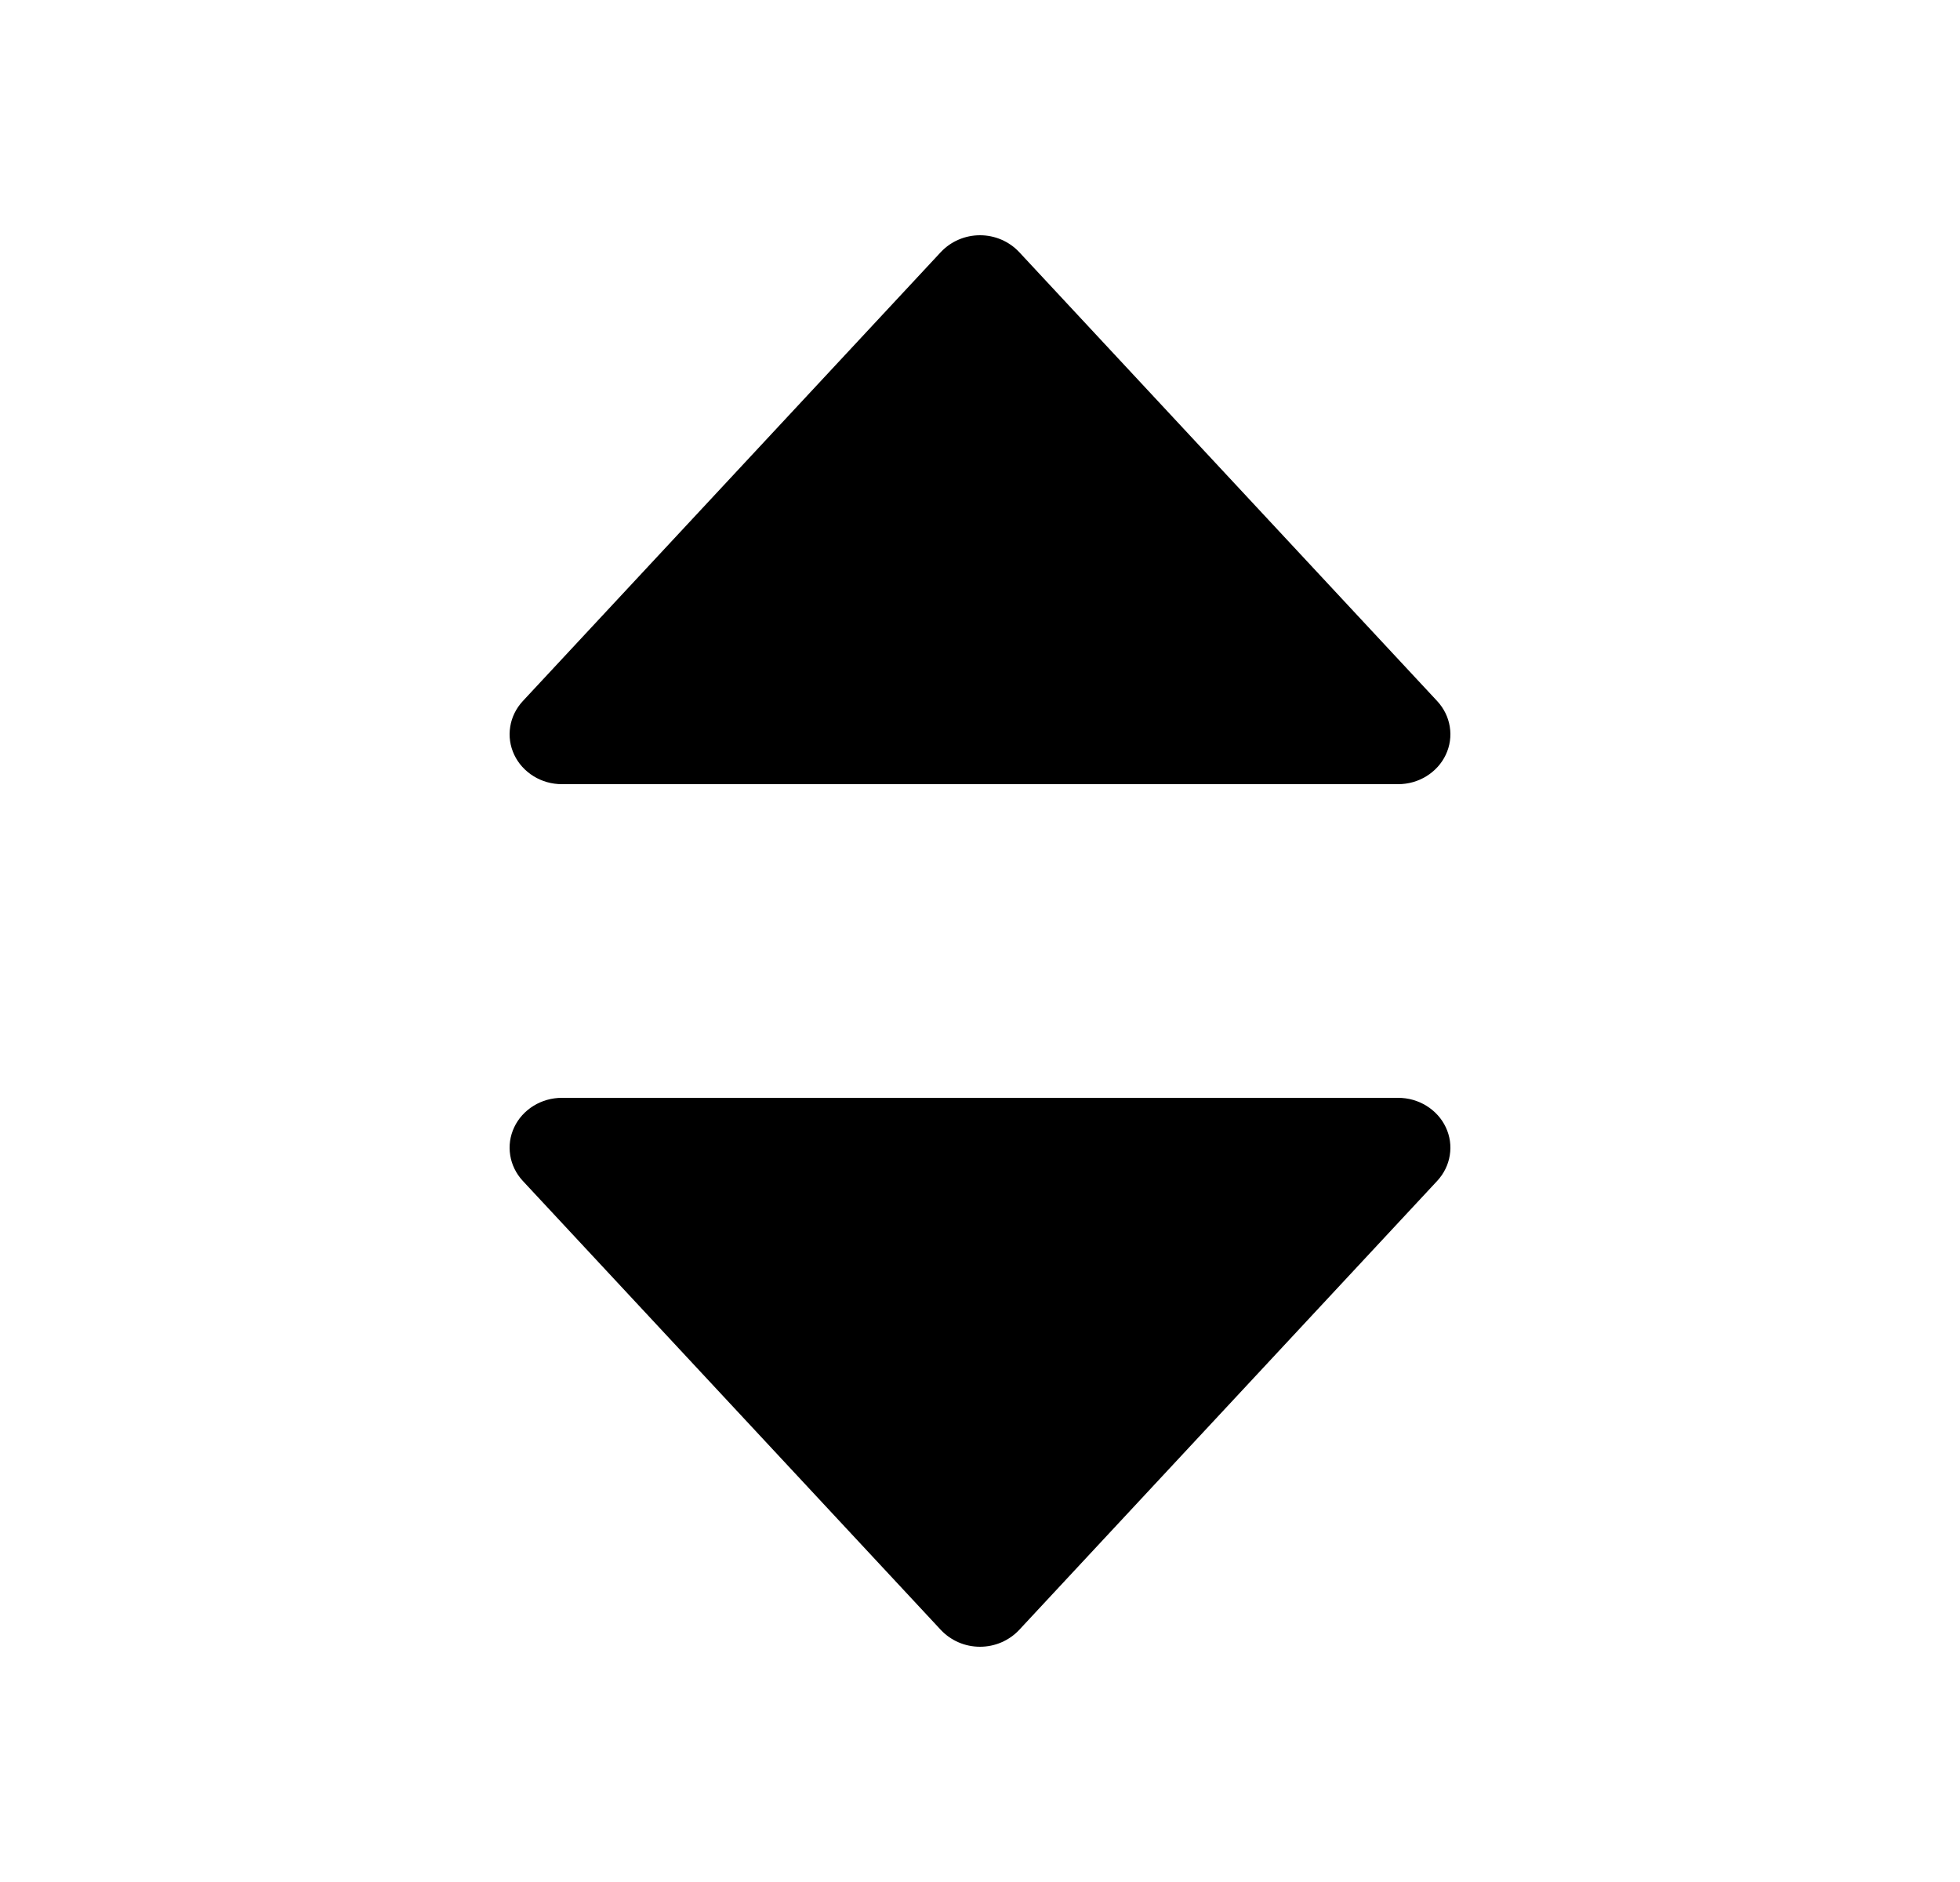
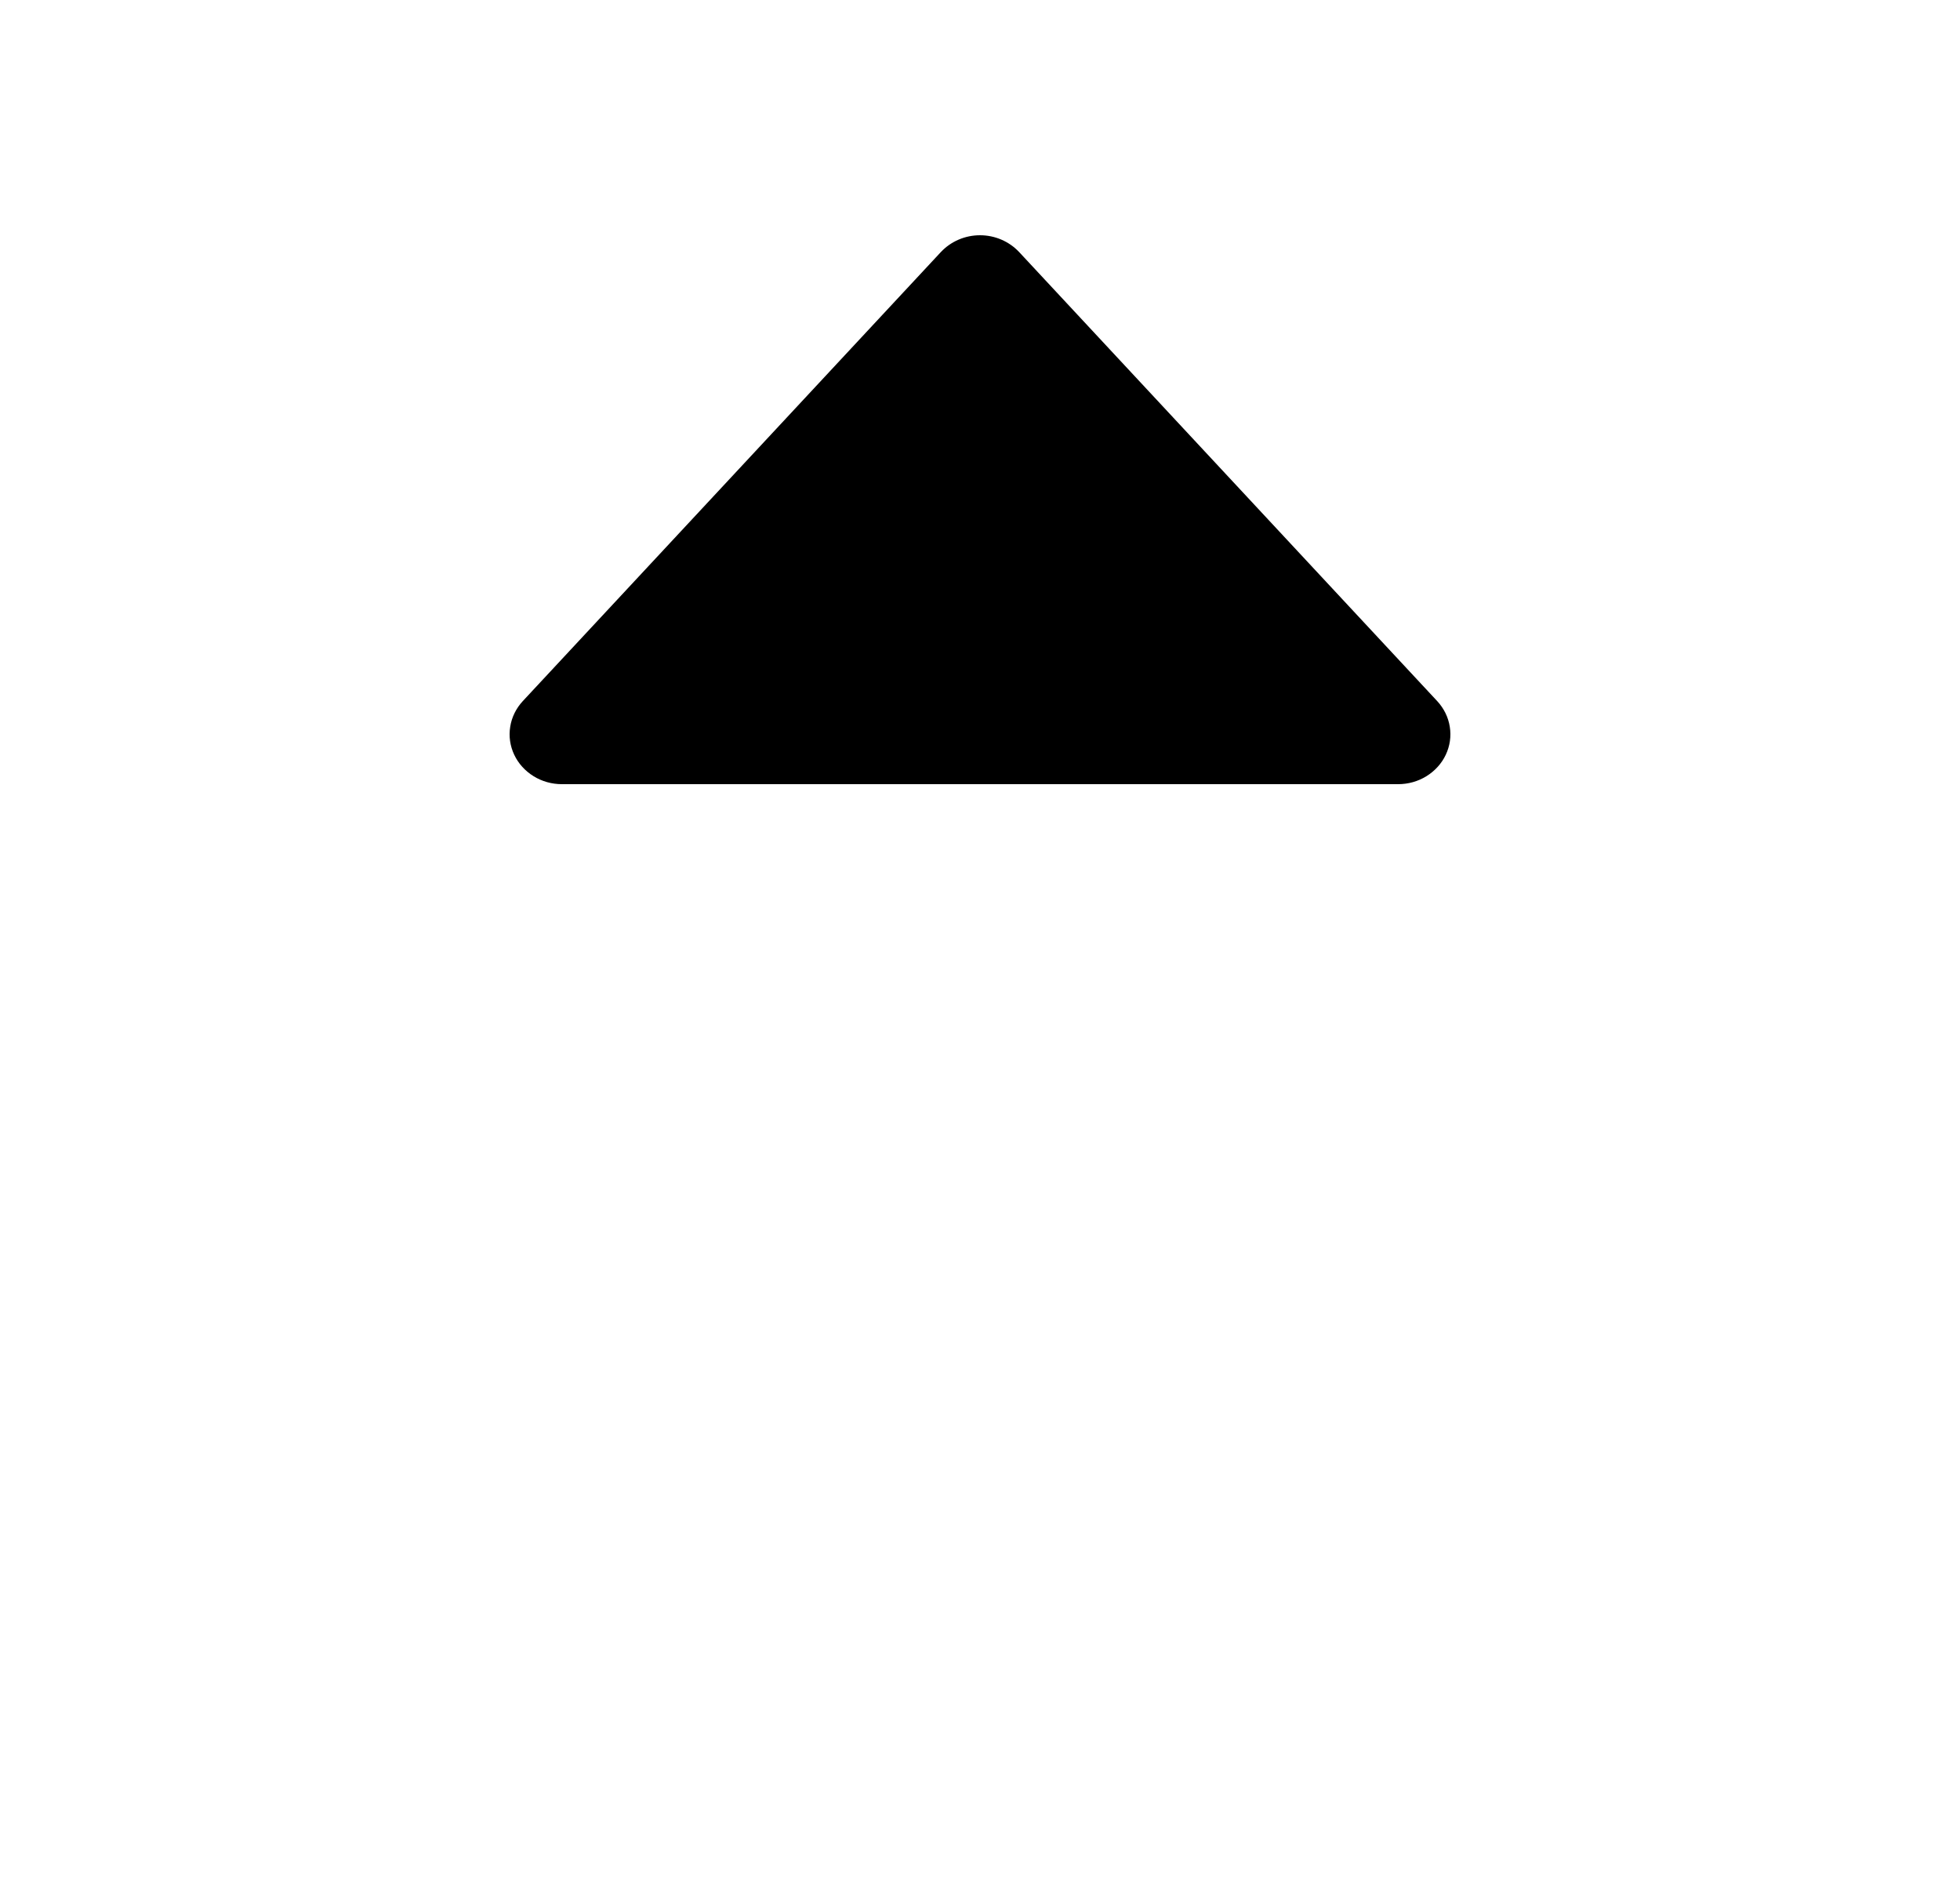
<svg xmlns="http://www.w3.org/2000/svg" width="25" height="24" viewBox="0 0 25 24" fill="none">
-   <path fill-rule="evenodd" clip-rule="evenodd" d="M6.559 14.375C6.611 14.264 6.697 14.169 6.805 14.102C6.912 14.036 7.038 14 7.167 14H17.833C17.962 14 18.087 14.035 18.195 14.102C18.303 14.169 18.389 14.264 18.441 14.375C18.494 14.487 18.512 14.611 18.492 14.733C18.473 14.854 18.417 14.967 18.332 15.059L12.999 20.786C12.936 20.853 12.859 20.907 12.773 20.944C12.687 20.981 12.594 21 12.5 21C12.406 21 12.312 20.981 12.227 20.944C12.141 20.907 12.064 20.853 12.001 20.786L6.668 15.059C6.583 14.967 6.527 14.854 6.508 14.733C6.488 14.611 6.506 14.487 6.559 14.375Z" fill="black" />
  <path d="M12.773 3.056C12.687 3.019 12.594 3 12.5 3C12.406 3 12.313 3.019 12.227 3.056C12.141 3.093 12.064 3.147 12.001 3.214L6.668 8.941C6.583 9.033 6.527 9.146 6.508 9.267C6.488 9.389 6.506 9.513 6.559 9.625C6.611 9.736 6.697 9.831 6.805 9.898C6.913 9.965 7.038 10 7.167 10H17.833C17.962 10 18.087 9.965 18.195 9.898C18.303 9.831 18.389 9.736 18.441 9.625C18.494 9.513 18.512 9.389 18.492 9.267C18.473 9.146 18.417 9.033 18.332 8.941L12.999 3.214C12.936 3.147 12.859 3.093 12.773 3.056Z" fill="black" />
</svg>